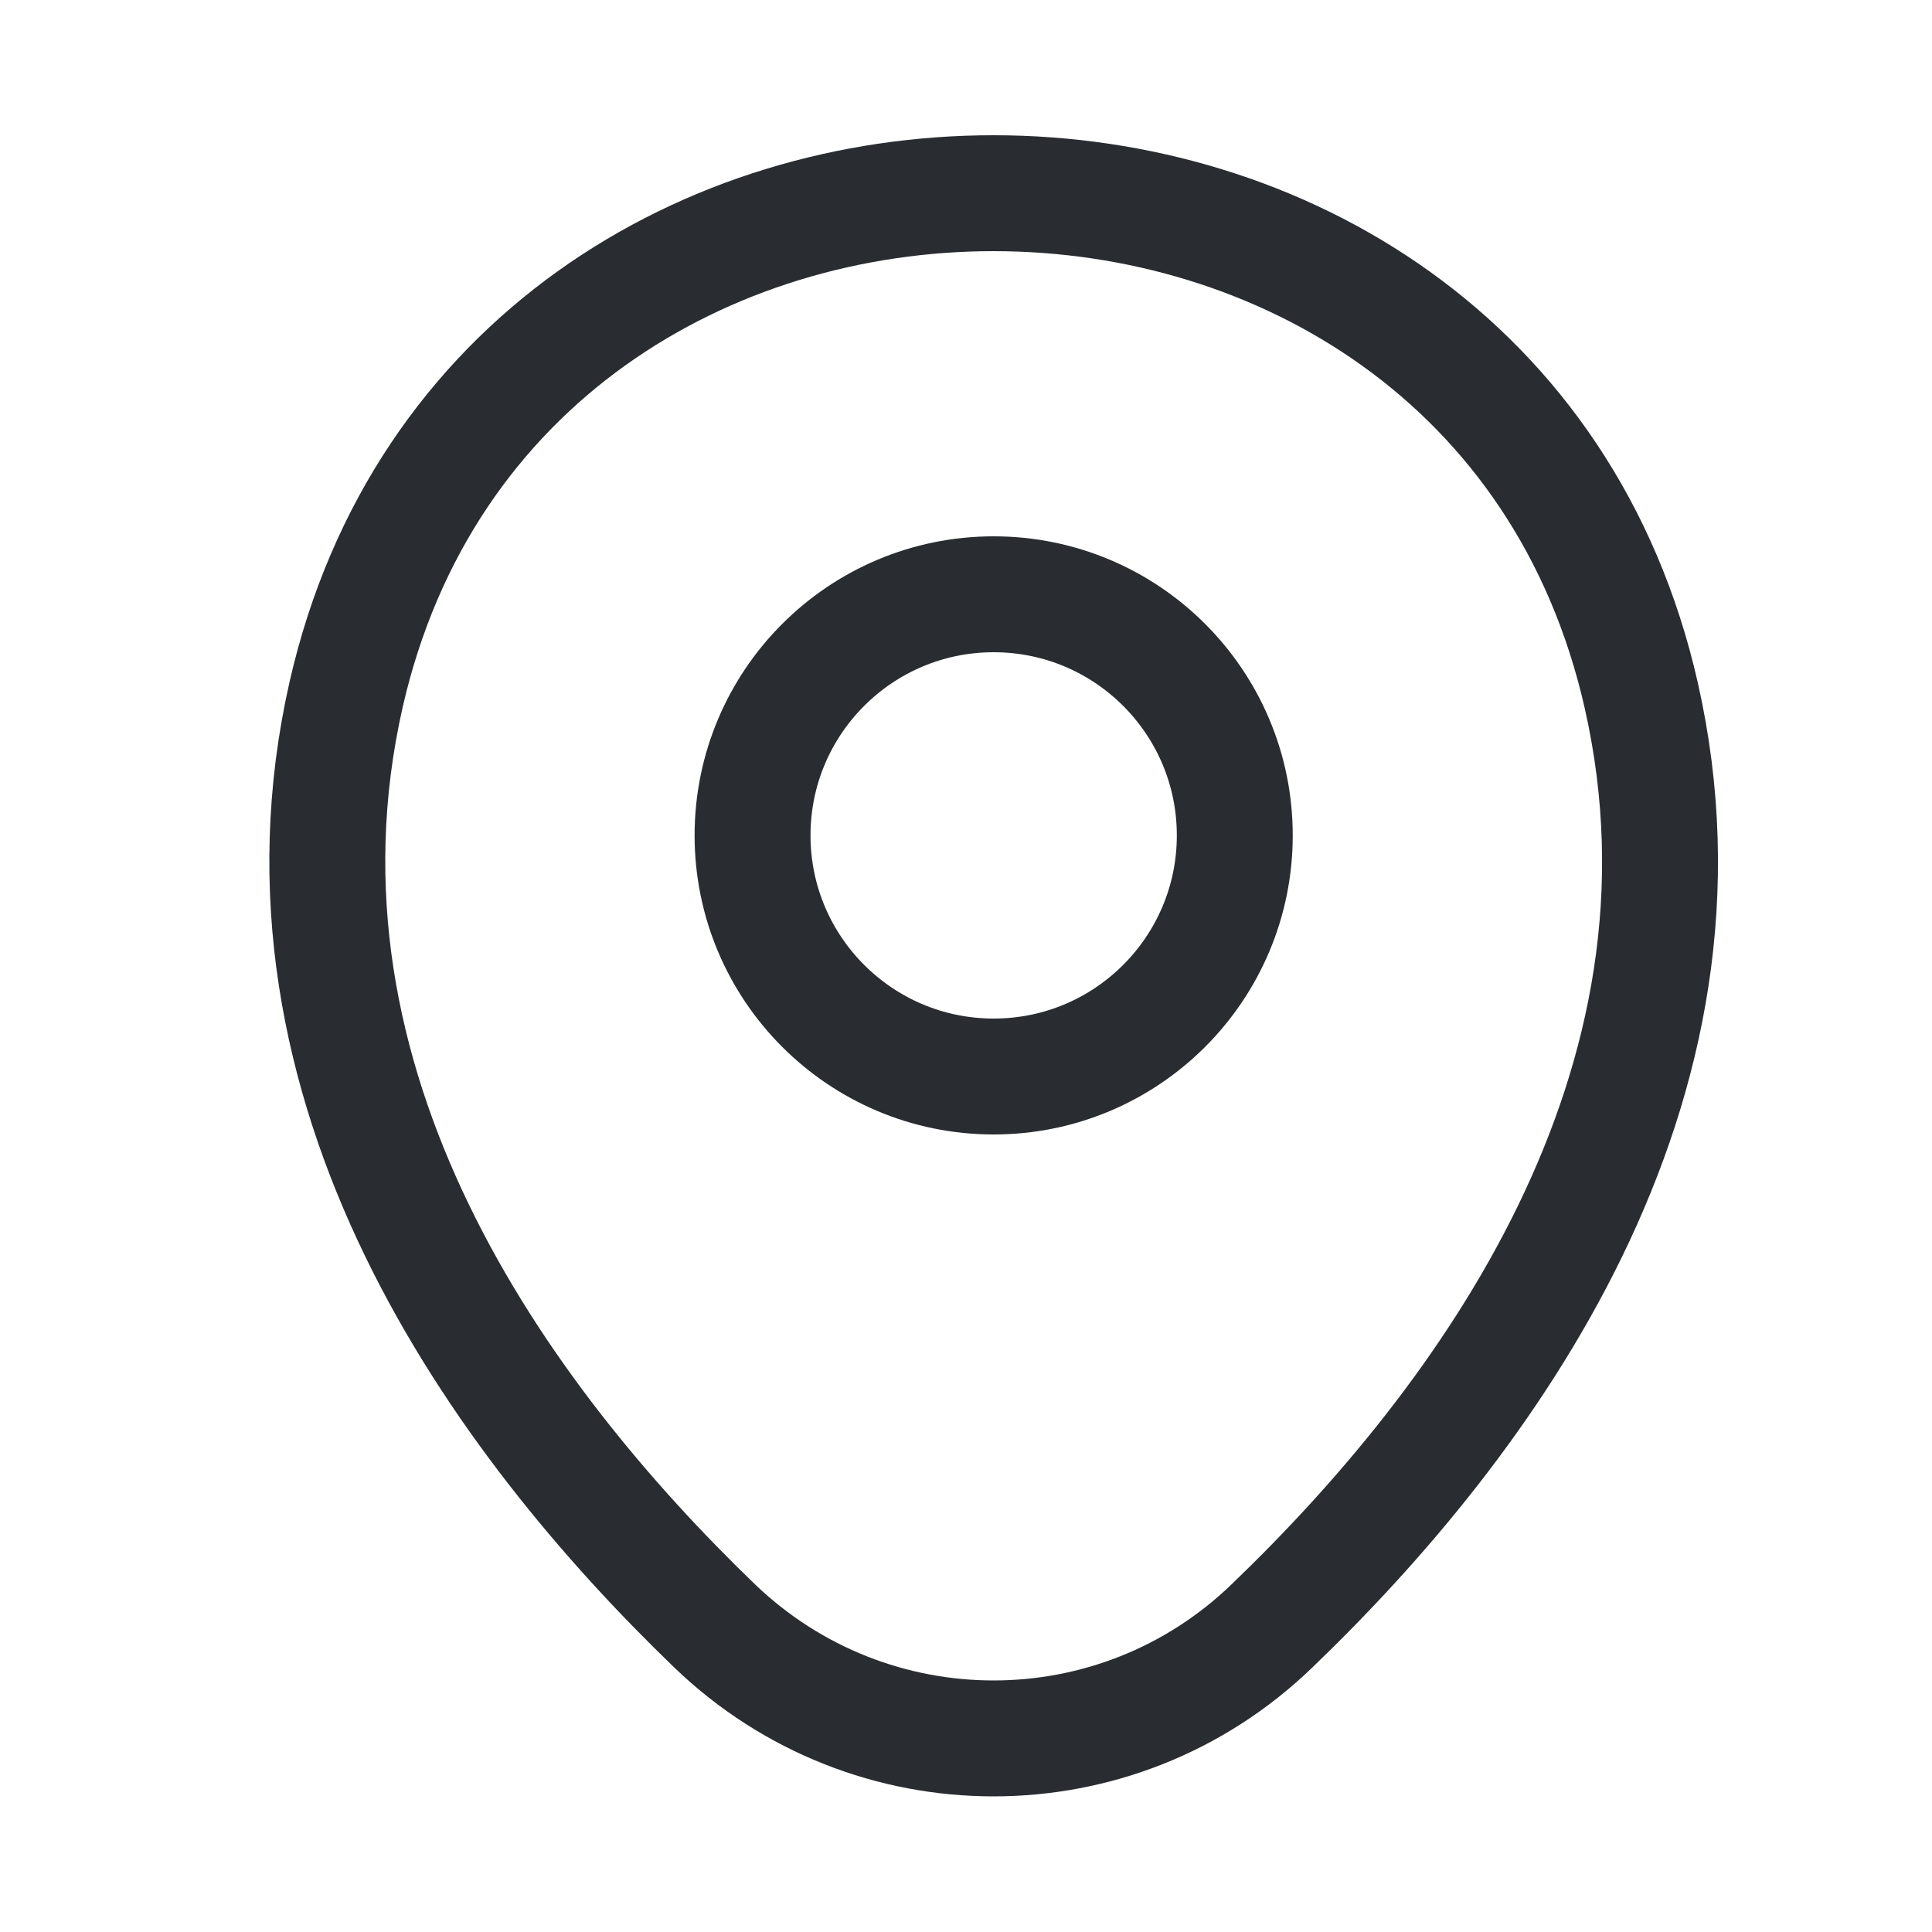
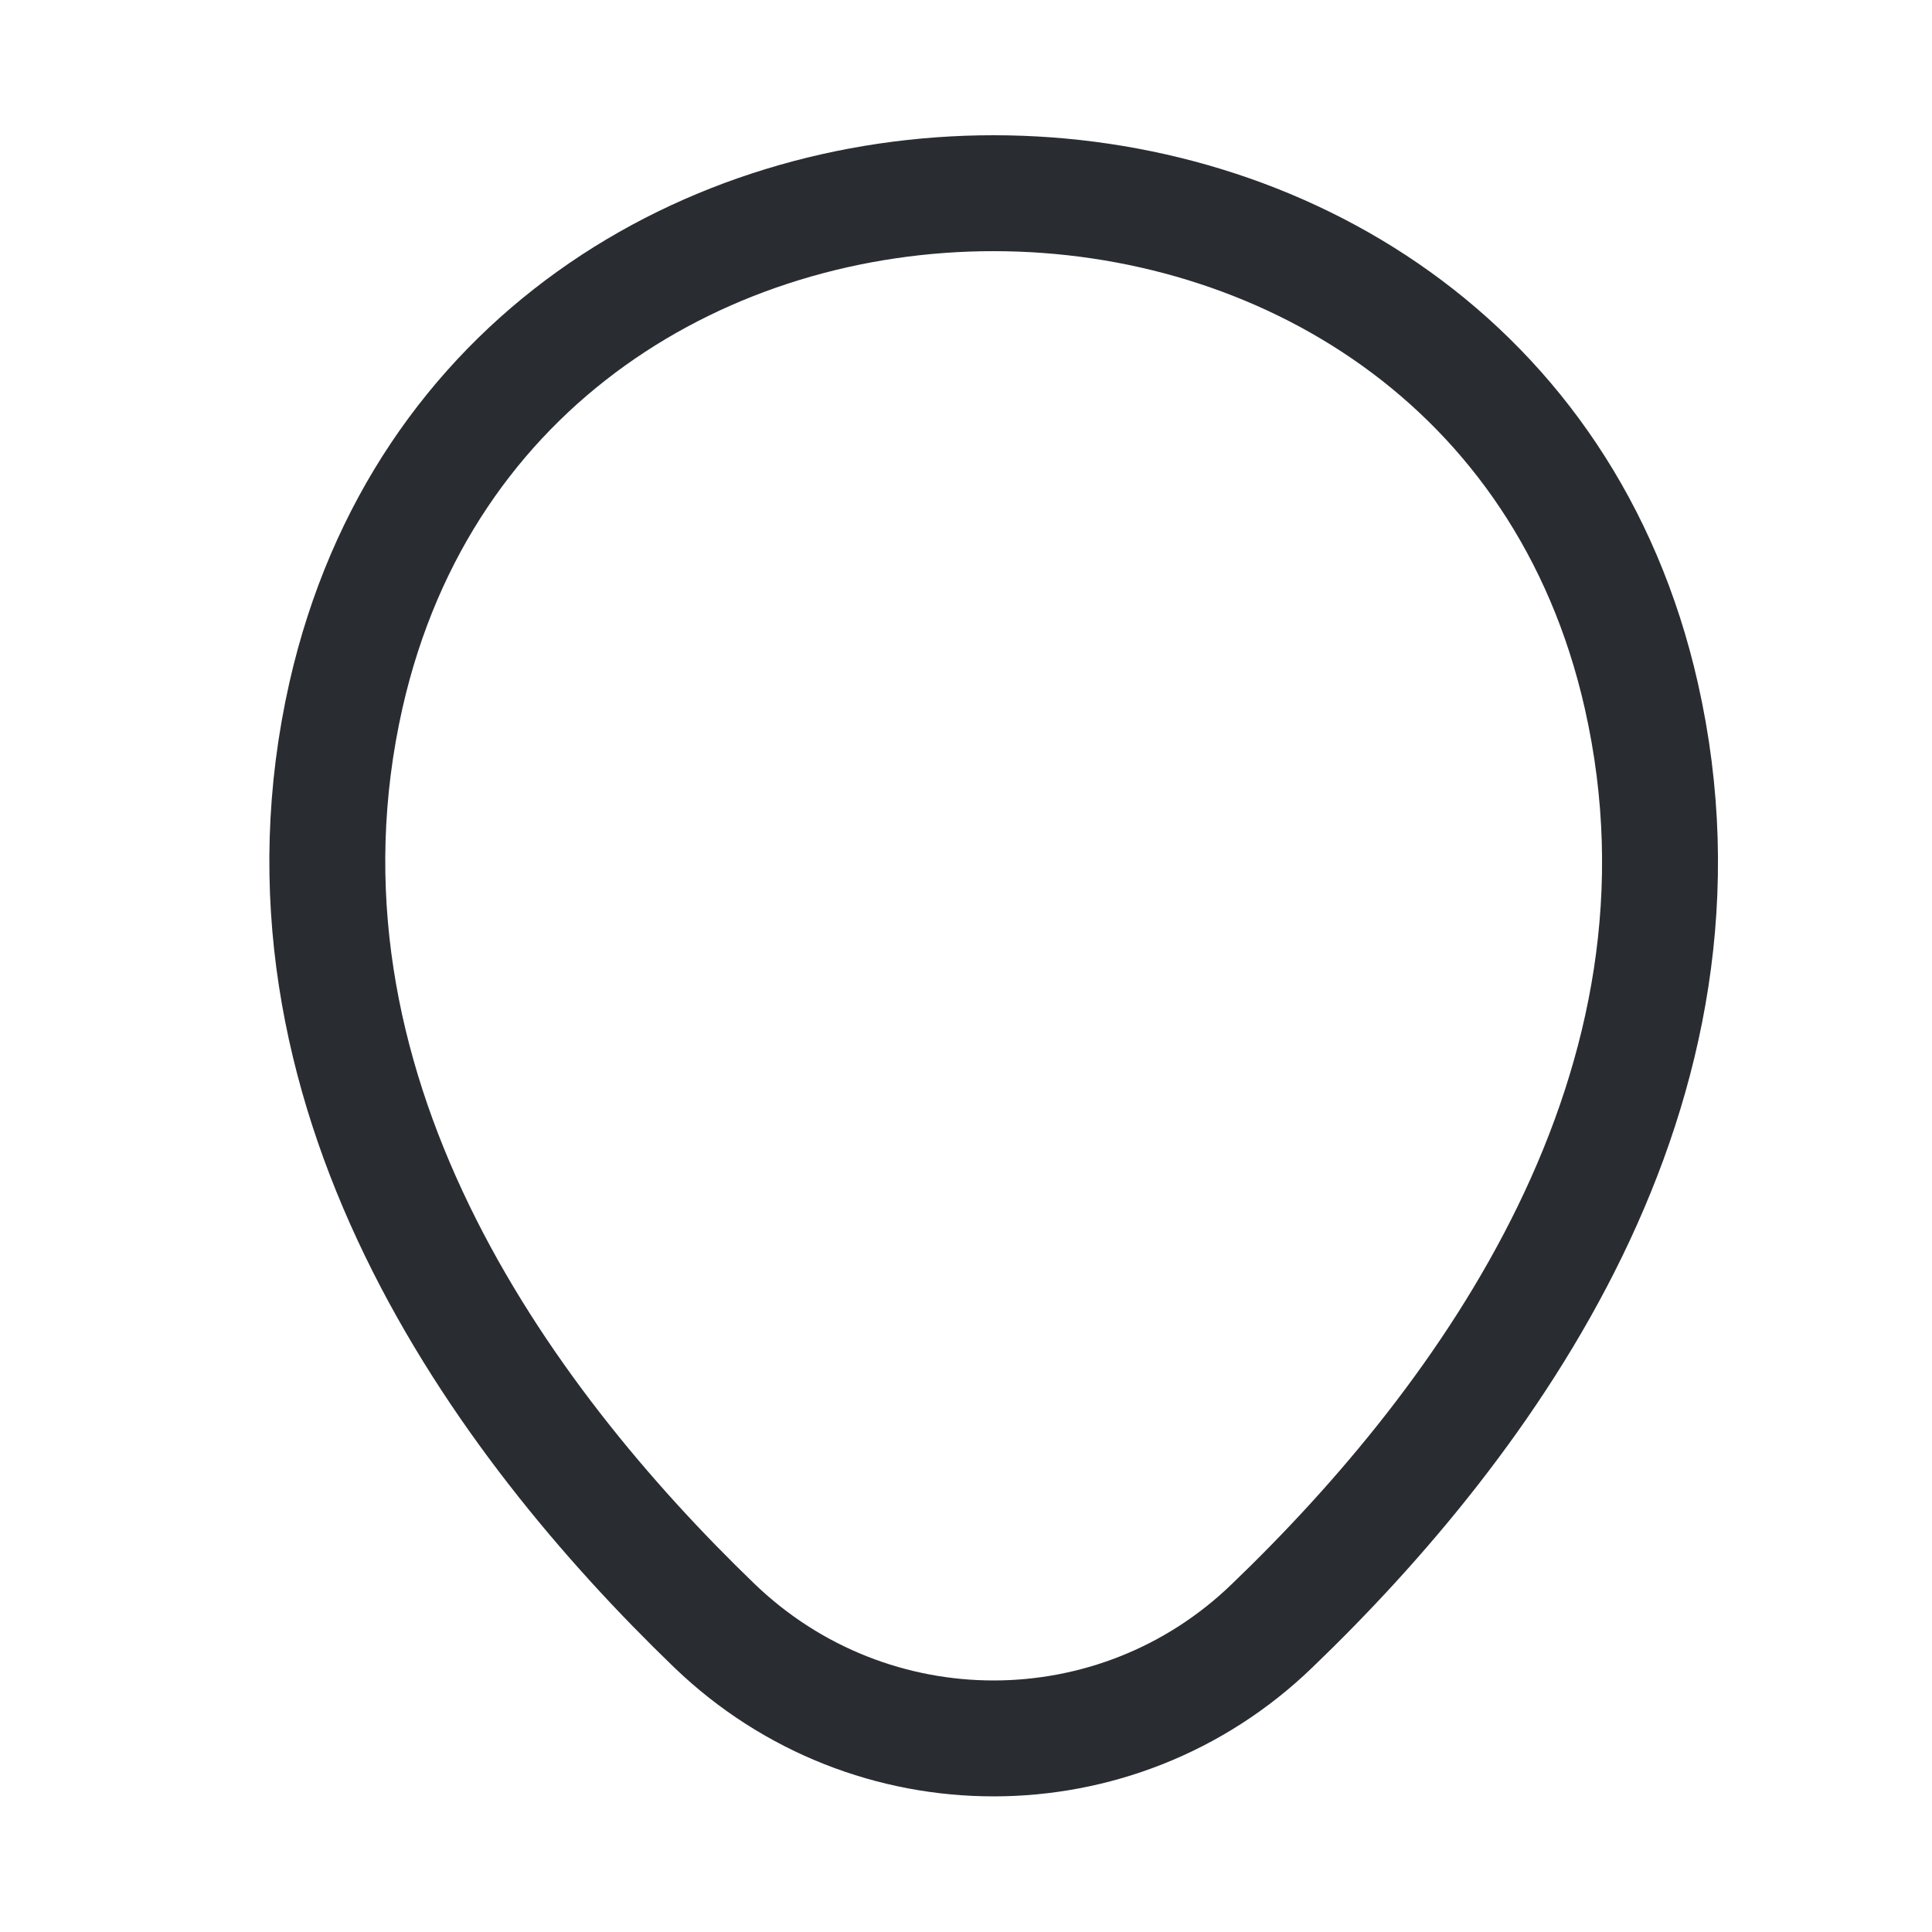
<svg xmlns="http://www.w3.org/2000/svg" width="25" height="25" viewBox="0 0 25 25" fill="none">
-   <path d="M12.858 13.93C14.581 13.93 15.978 12.533 15.978 10.81C15.978 9.087 14.581 7.69 12.858 7.69C11.135 7.69 9.738 9.087 9.738 10.81C9.738 12.533 11.135 13.93 12.858 13.93Z" stroke="#292D32" stroke-width="1.5" />
  <path d="M4.478 8.99C6.448 0.33 19.278 0.34 21.238 9C22.388 14.08 19.228 18.38 16.458 21.04C14.448 22.98 11.268 22.98 9.248 21.04C6.488 18.38 3.328 14.07 4.478 8.99Z" stroke="#292D32" stroke-width="1.5" />
</svg>